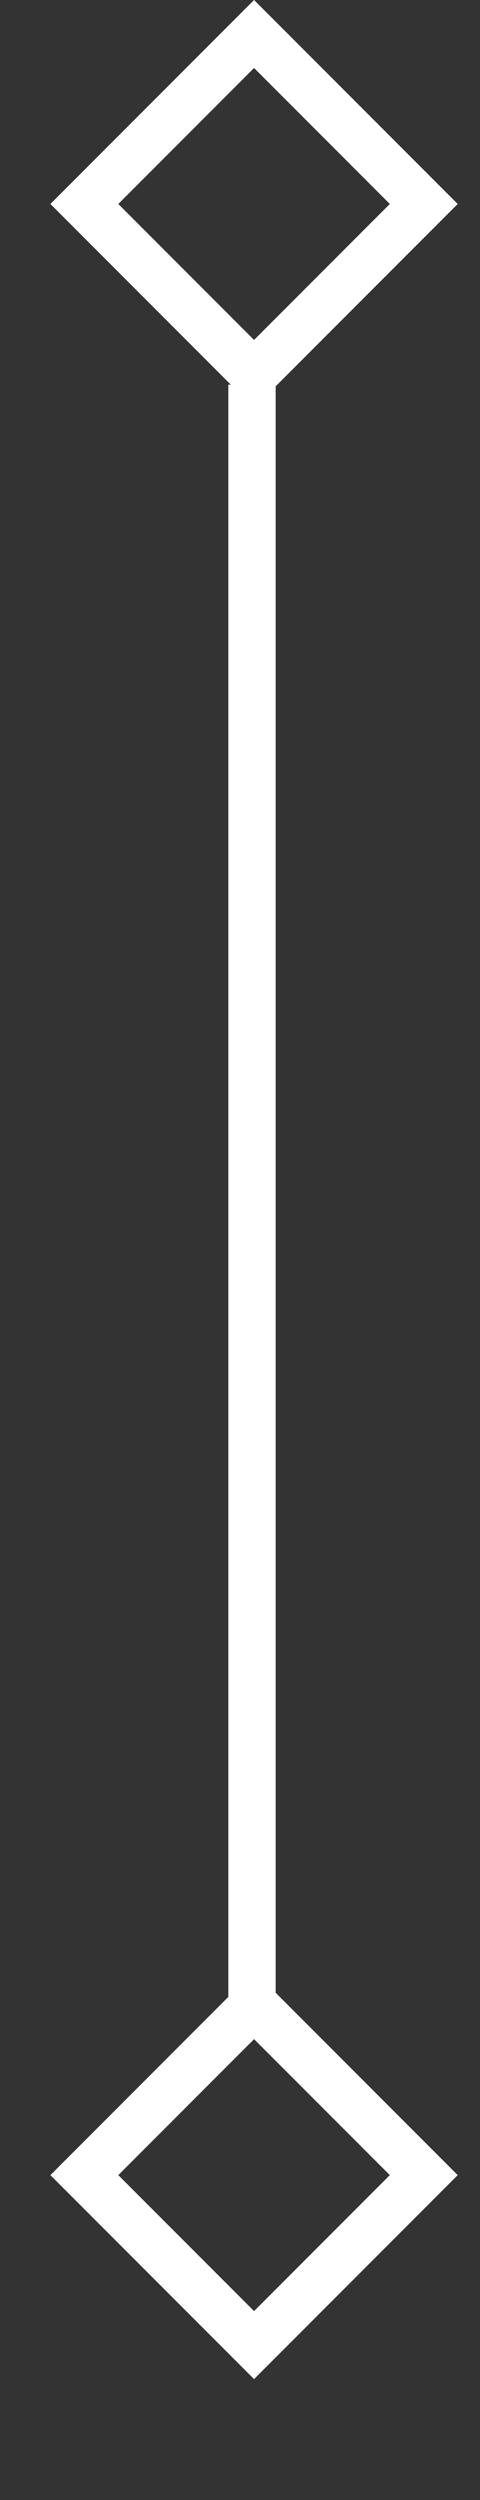
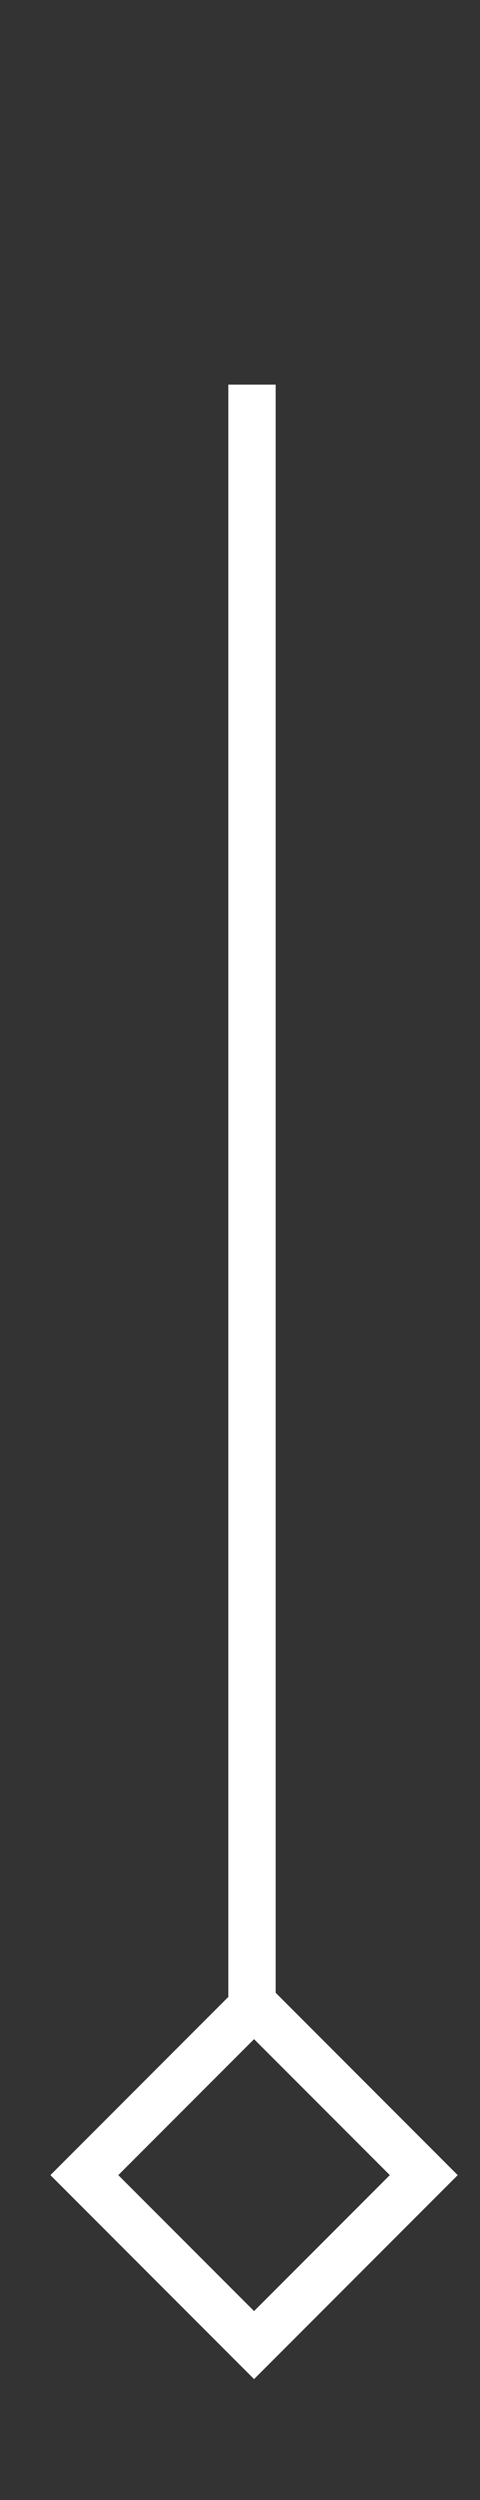
<svg xmlns="http://www.w3.org/2000/svg" width="10px" height="52px" viewBox="0 0 10 52" version="1.1" fill="none">
  <rect x="0" y="0" width="10" height="52" fill="#333333" stroke="none" />
  <title>Content connector</title>
  <desc />
  <defs />
-   <rect x="0" y="0" width="5" height="5" transform="rotate(-45 6 0)" stroke="#ffffff" />
  <line x1="5.25" y1="8" x2="5.25" y2="42" stroke="#ffffff" stroke-width="0.986" />
  <rect x="0" y="41" width="5" height="5" transform="rotate(-45 6 41)" stroke="#ffffff" />
</svg>